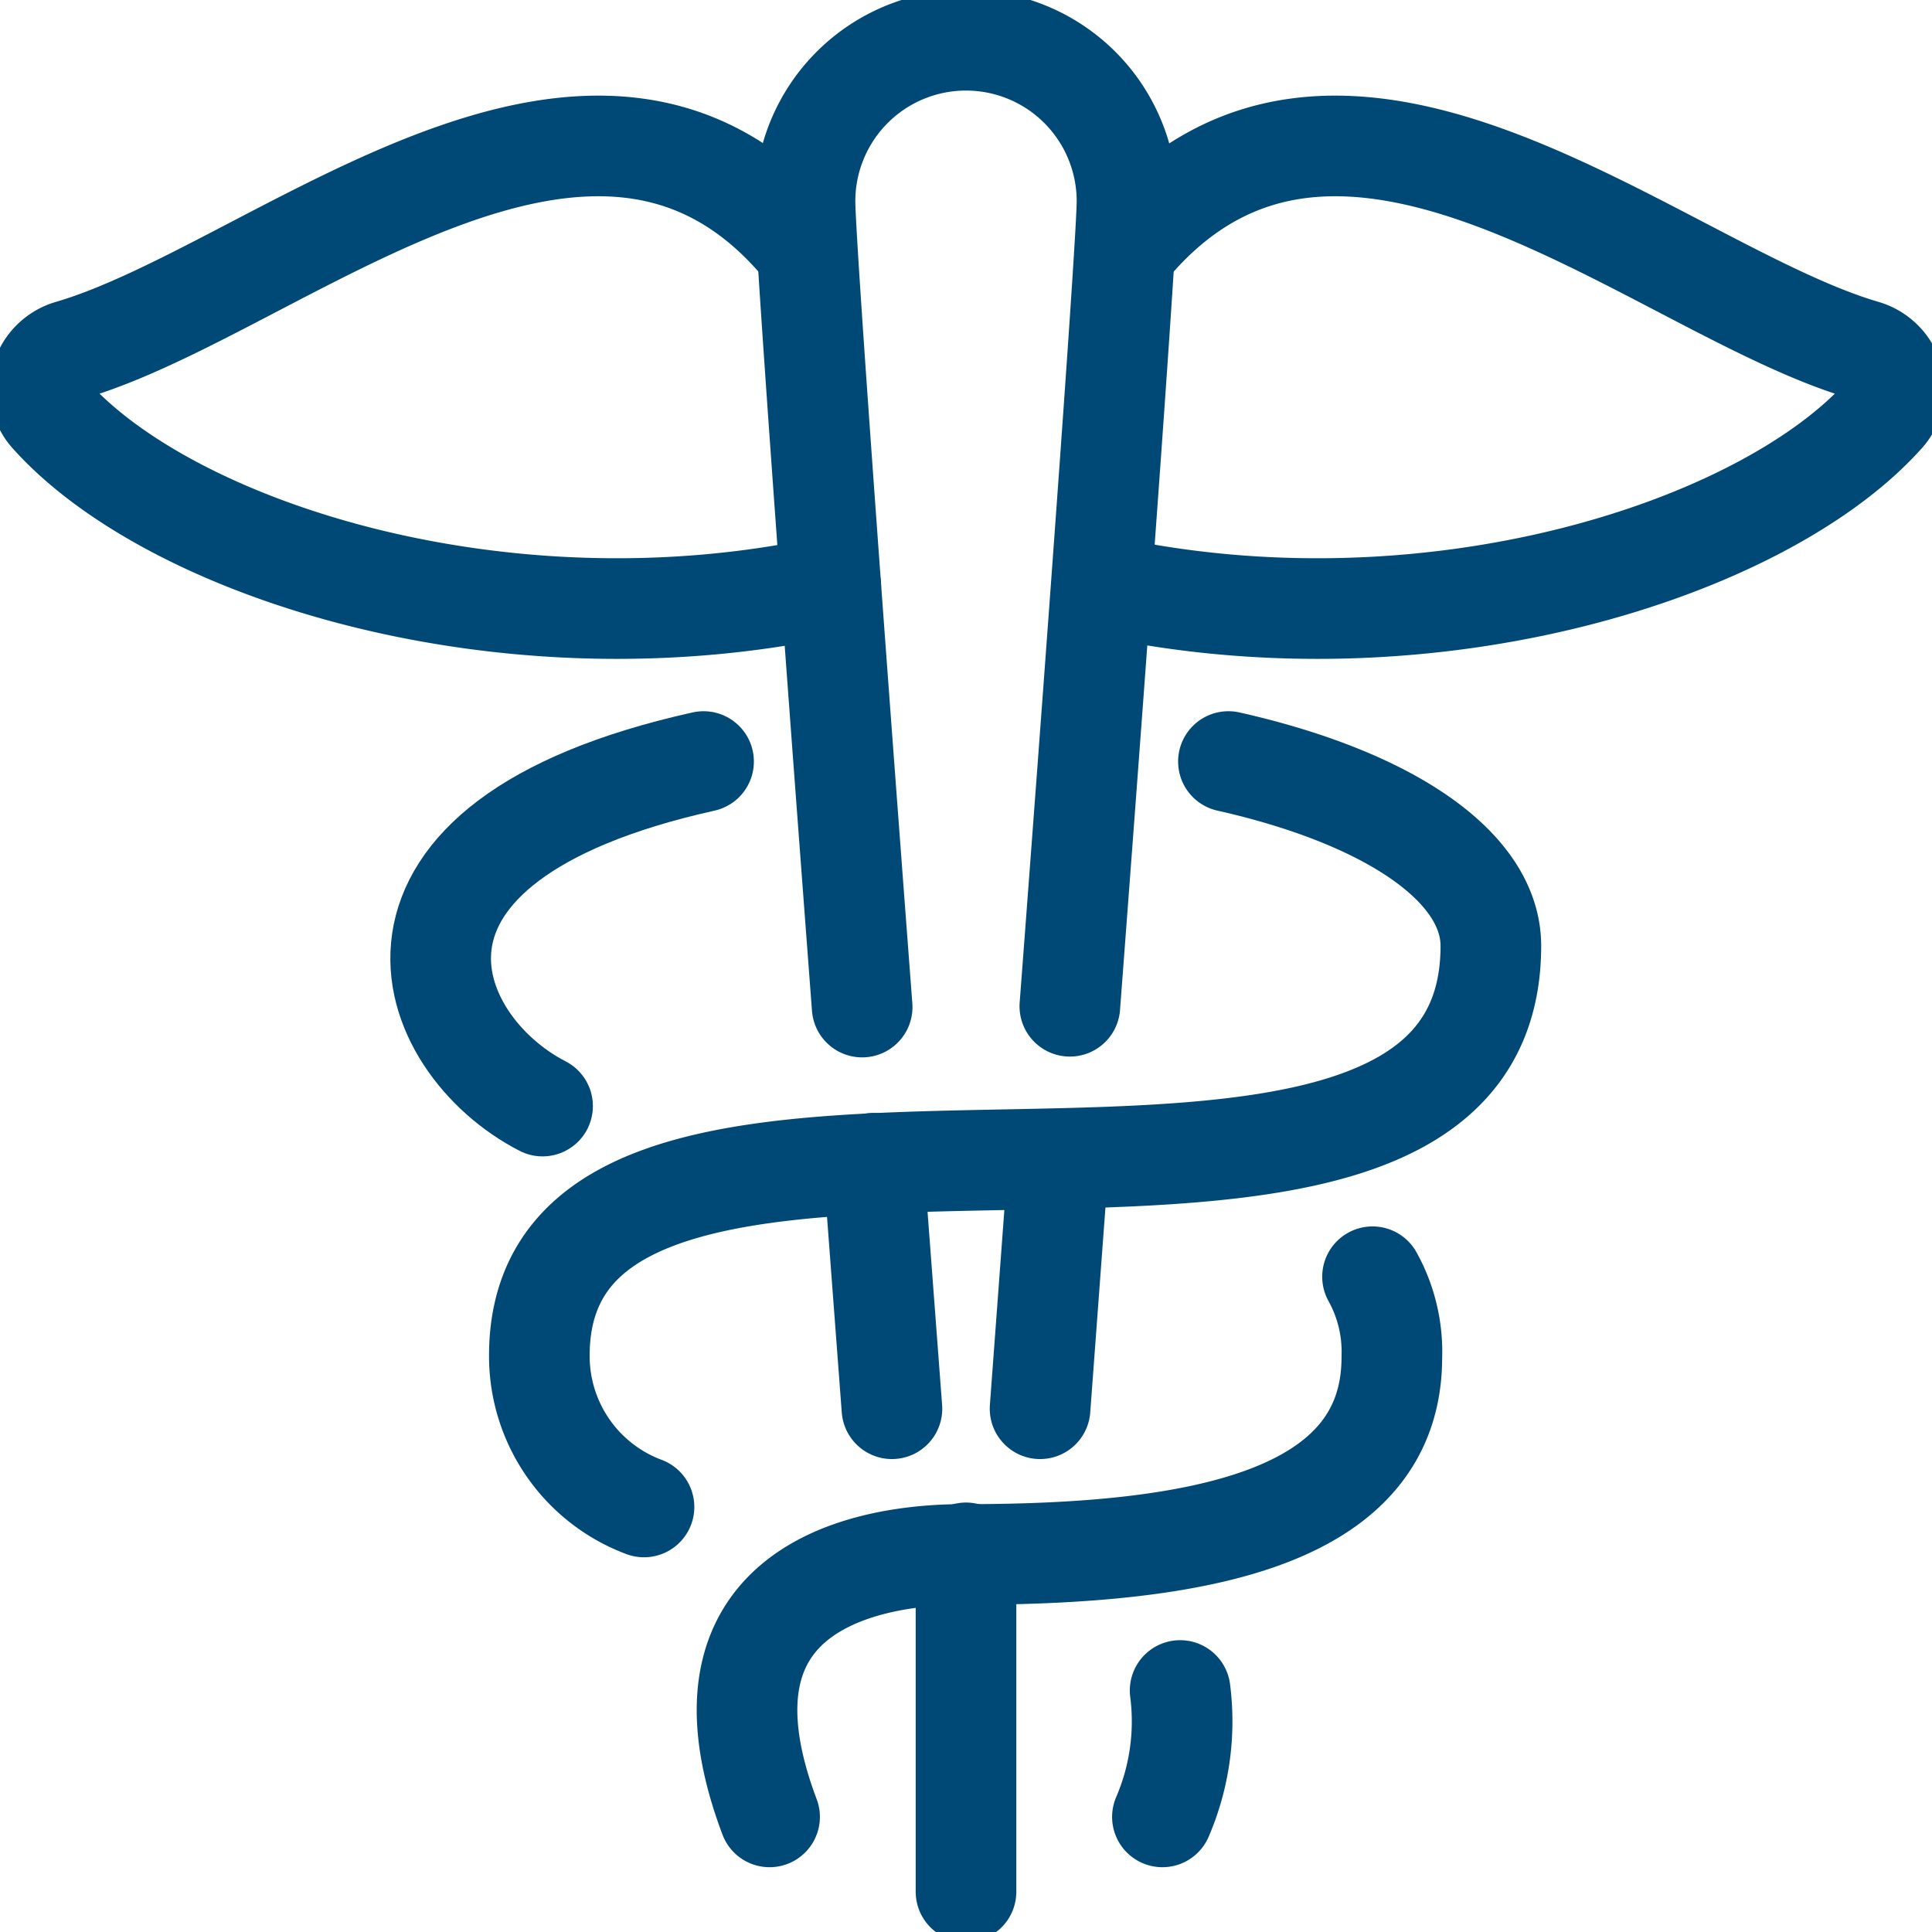
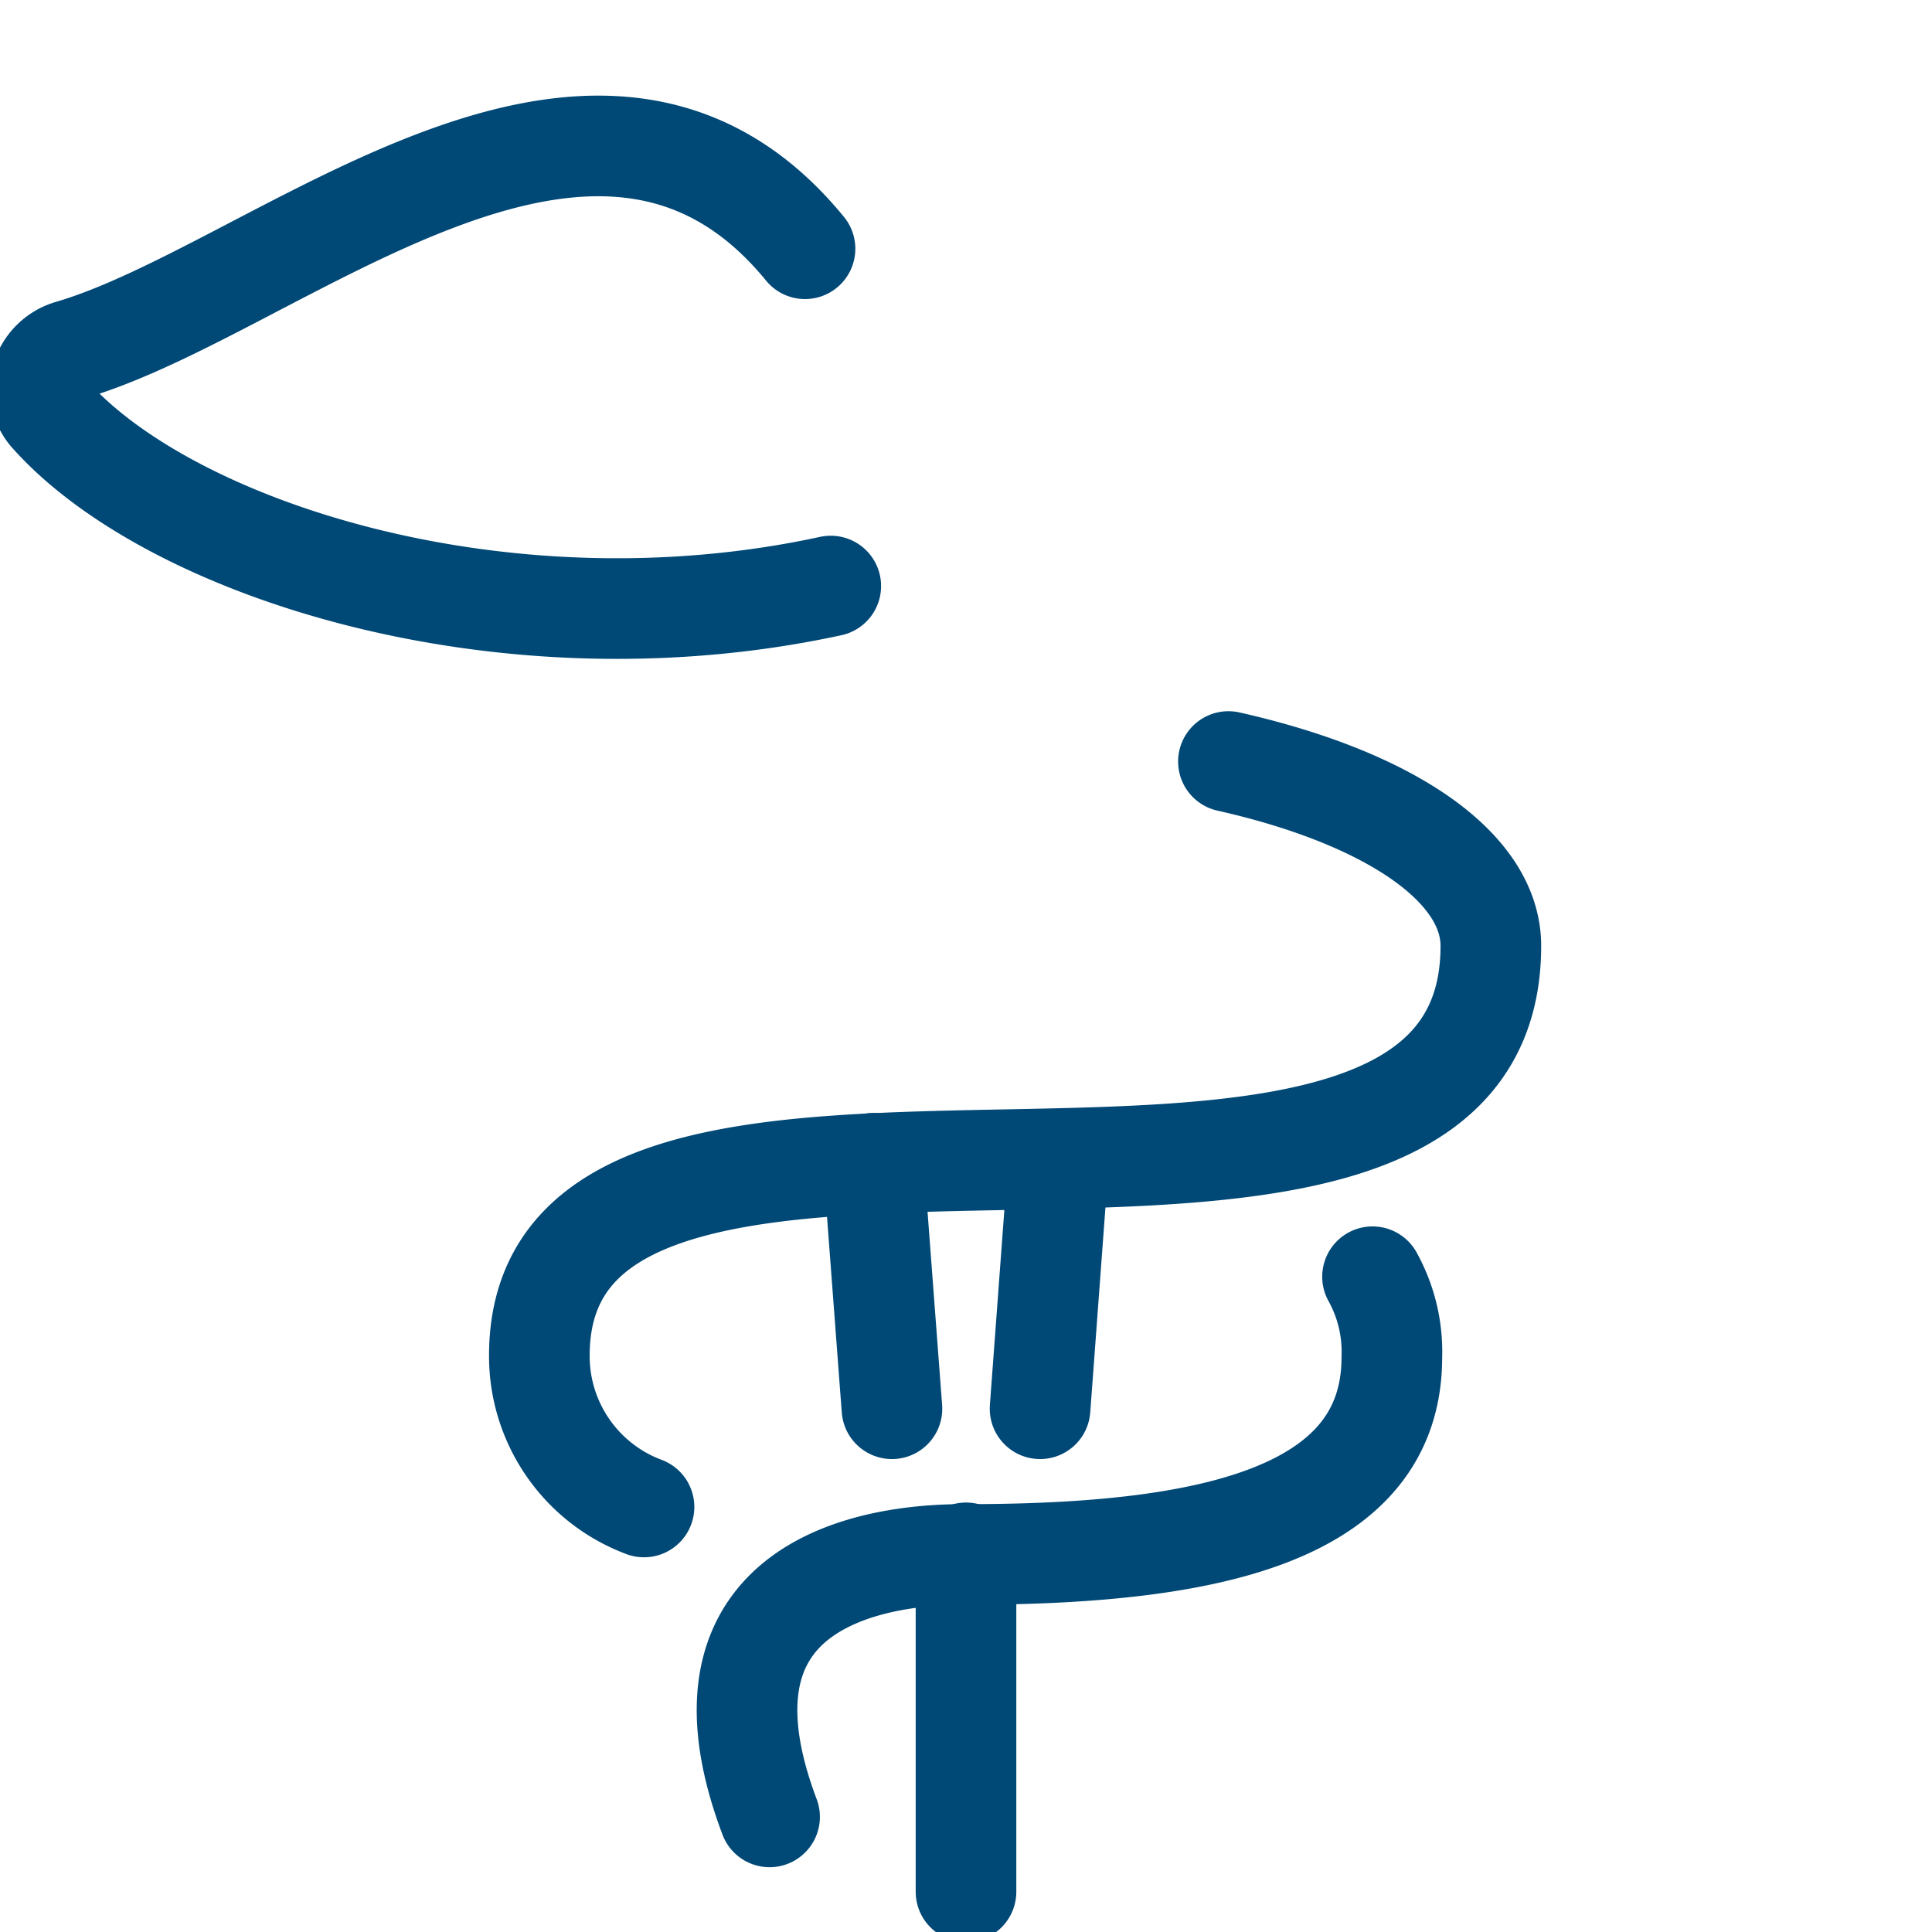
<svg xmlns="http://www.w3.org/2000/svg" width="24" height="24" viewBox="0 0 24 24">
-   <path stroke-width="1.25" stroke-linejoin="round" stroke-linecap="round" stroke="#004876" fill="none" d="M14.66 21a3 3 0 0 1 -0.22 1.57" />
  <path stroke-width="1.25" stroke-linejoin="round" stroke-linecap="round" stroke="#004876" fill="none" d="M15.26 9.46c2 0.45 3.26 1.31 3.26 2.29 0 5 -11.82 0.38 -11.82 5.09A2 2 0 0 0 8 18.72" />
  <path stroke-width="1.25" stroke-linejoin="round" stroke-linecap="round" stroke="#004876" fill="none" d="M17.05 15.86a1.92 1.92 0 0 1 0.24 1c0 2 -2.37 2.45 -5.29 2.45 -0.48 0 -3.67 0 -2.44 3.26" />
-   <path stroke-width="1.25" stroke-linejoin="round" stroke-linecap="round" stroke="#004876" fill="none" d="M8.74 9.46c-4.5 1 -3.5 3.51 -2 4.28" />
-   <path stroke-width="1.25" stroke-linejoin="round" stroke-linecap="round" stroke="#004876" fill="none" d="M10.71 12.51C10.32 7.36 10 2.94 10 2.5a2 2 0 0 1 4 0c0 0.44 -0.32 4.86 -0.71 10" />
  <path stroke-width="1.25" stroke-linejoin="round" stroke-linecap="round" stroke="#004876" fill="none" d="m11.08 17.5 -0.23 -3.05" />
  <path stroke-width="1.25" stroke-linejoin="round" stroke-linecap="round" stroke="#004876" fill="none" d="m13.15 14.4 -0.23 3.1" />
  <path stroke-width="1.25" stroke-linejoin="round" stroke-linecap="round" stroke="#004876" fill="none" d="M10 3.09C7.39 -0.1 3.44 3.6 0.87 4.35a0.52 0.52 0 0 0 -0.35 0.34 0.48 0.48 0 0 0 0.11 0.47c1.5 1.67 5.63 3 9.69 2.12" />
-   <path stroke-width="1.25" stroke-linejoin="round" stroke-linecap="round" stroke="#004876" fill="none" d="M14 3.09c2.64 -3.19 6.59 0.51 9.16 1.26a0.52 0.52 0 0 1 0.35 0.34 0.48 0.48 0 0 1 -0.11 0.47c-1.5 1.67 -5.63 3 -9.69 2.12" />
  <path stroke-width="1.25" stroke-linejoin="round" stroke-linecap="round" stroke="#004876" fill="none" d="m12 19.29 0 4.21" />
</svg>